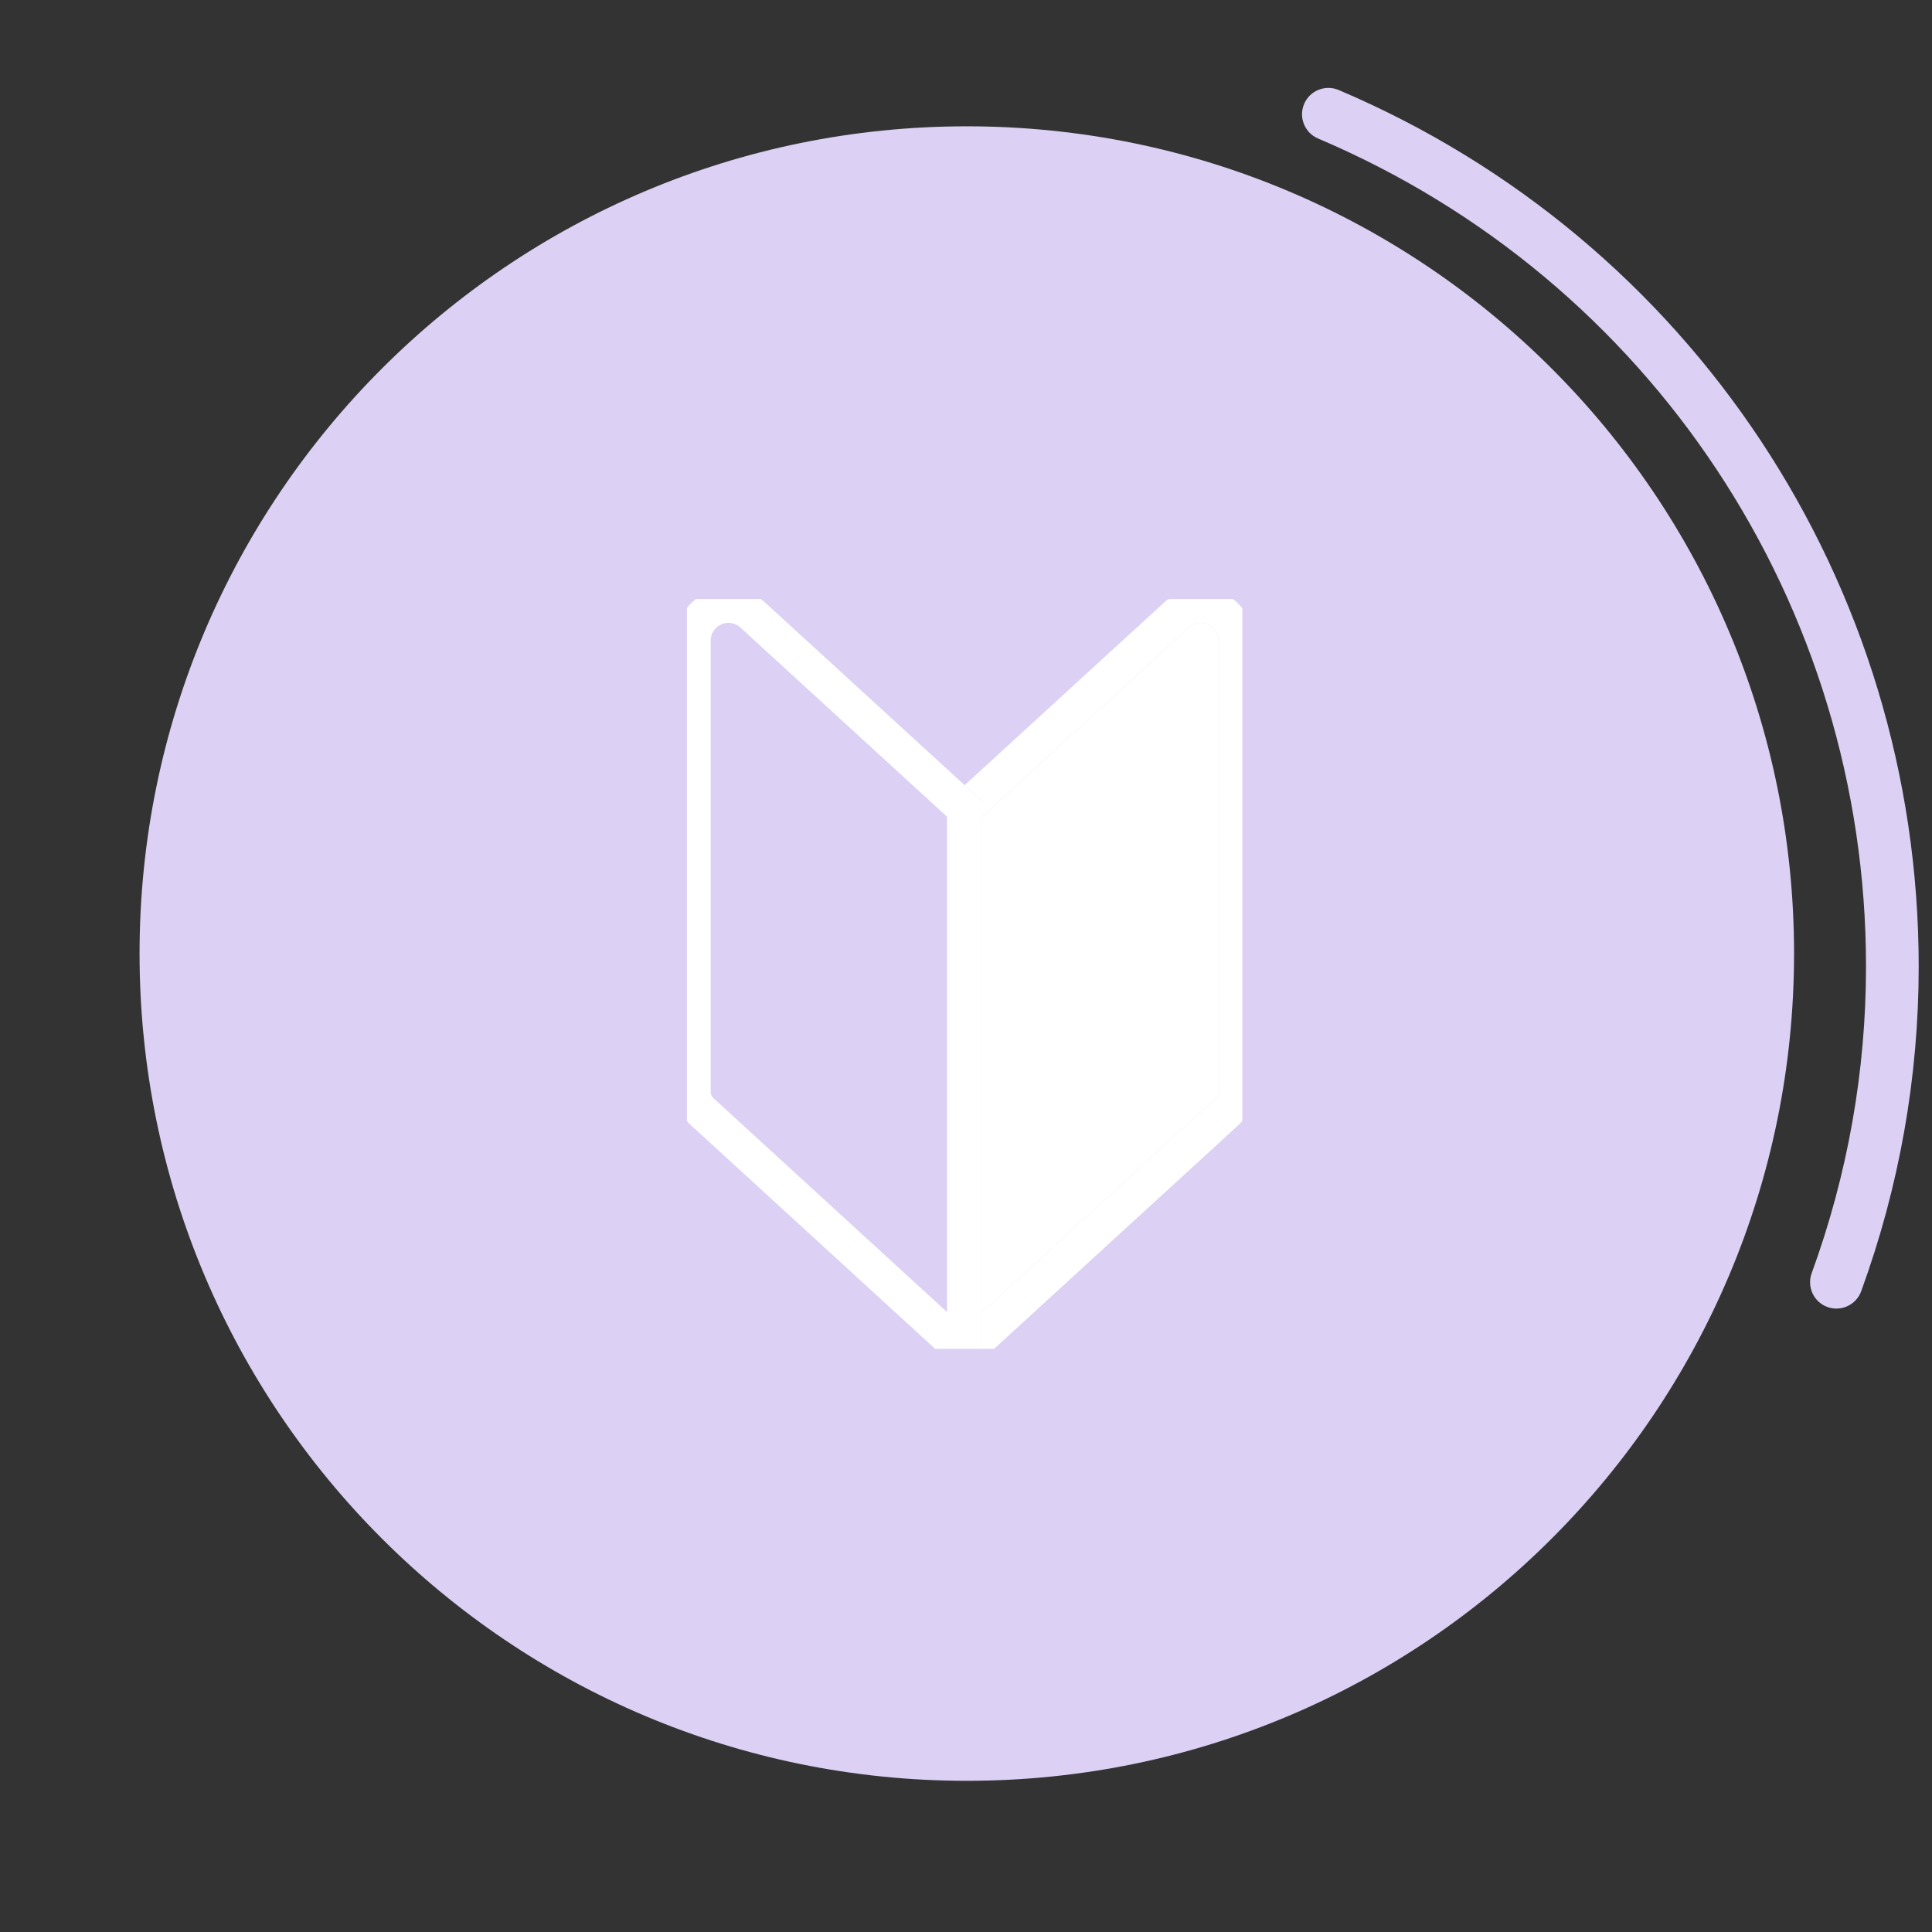
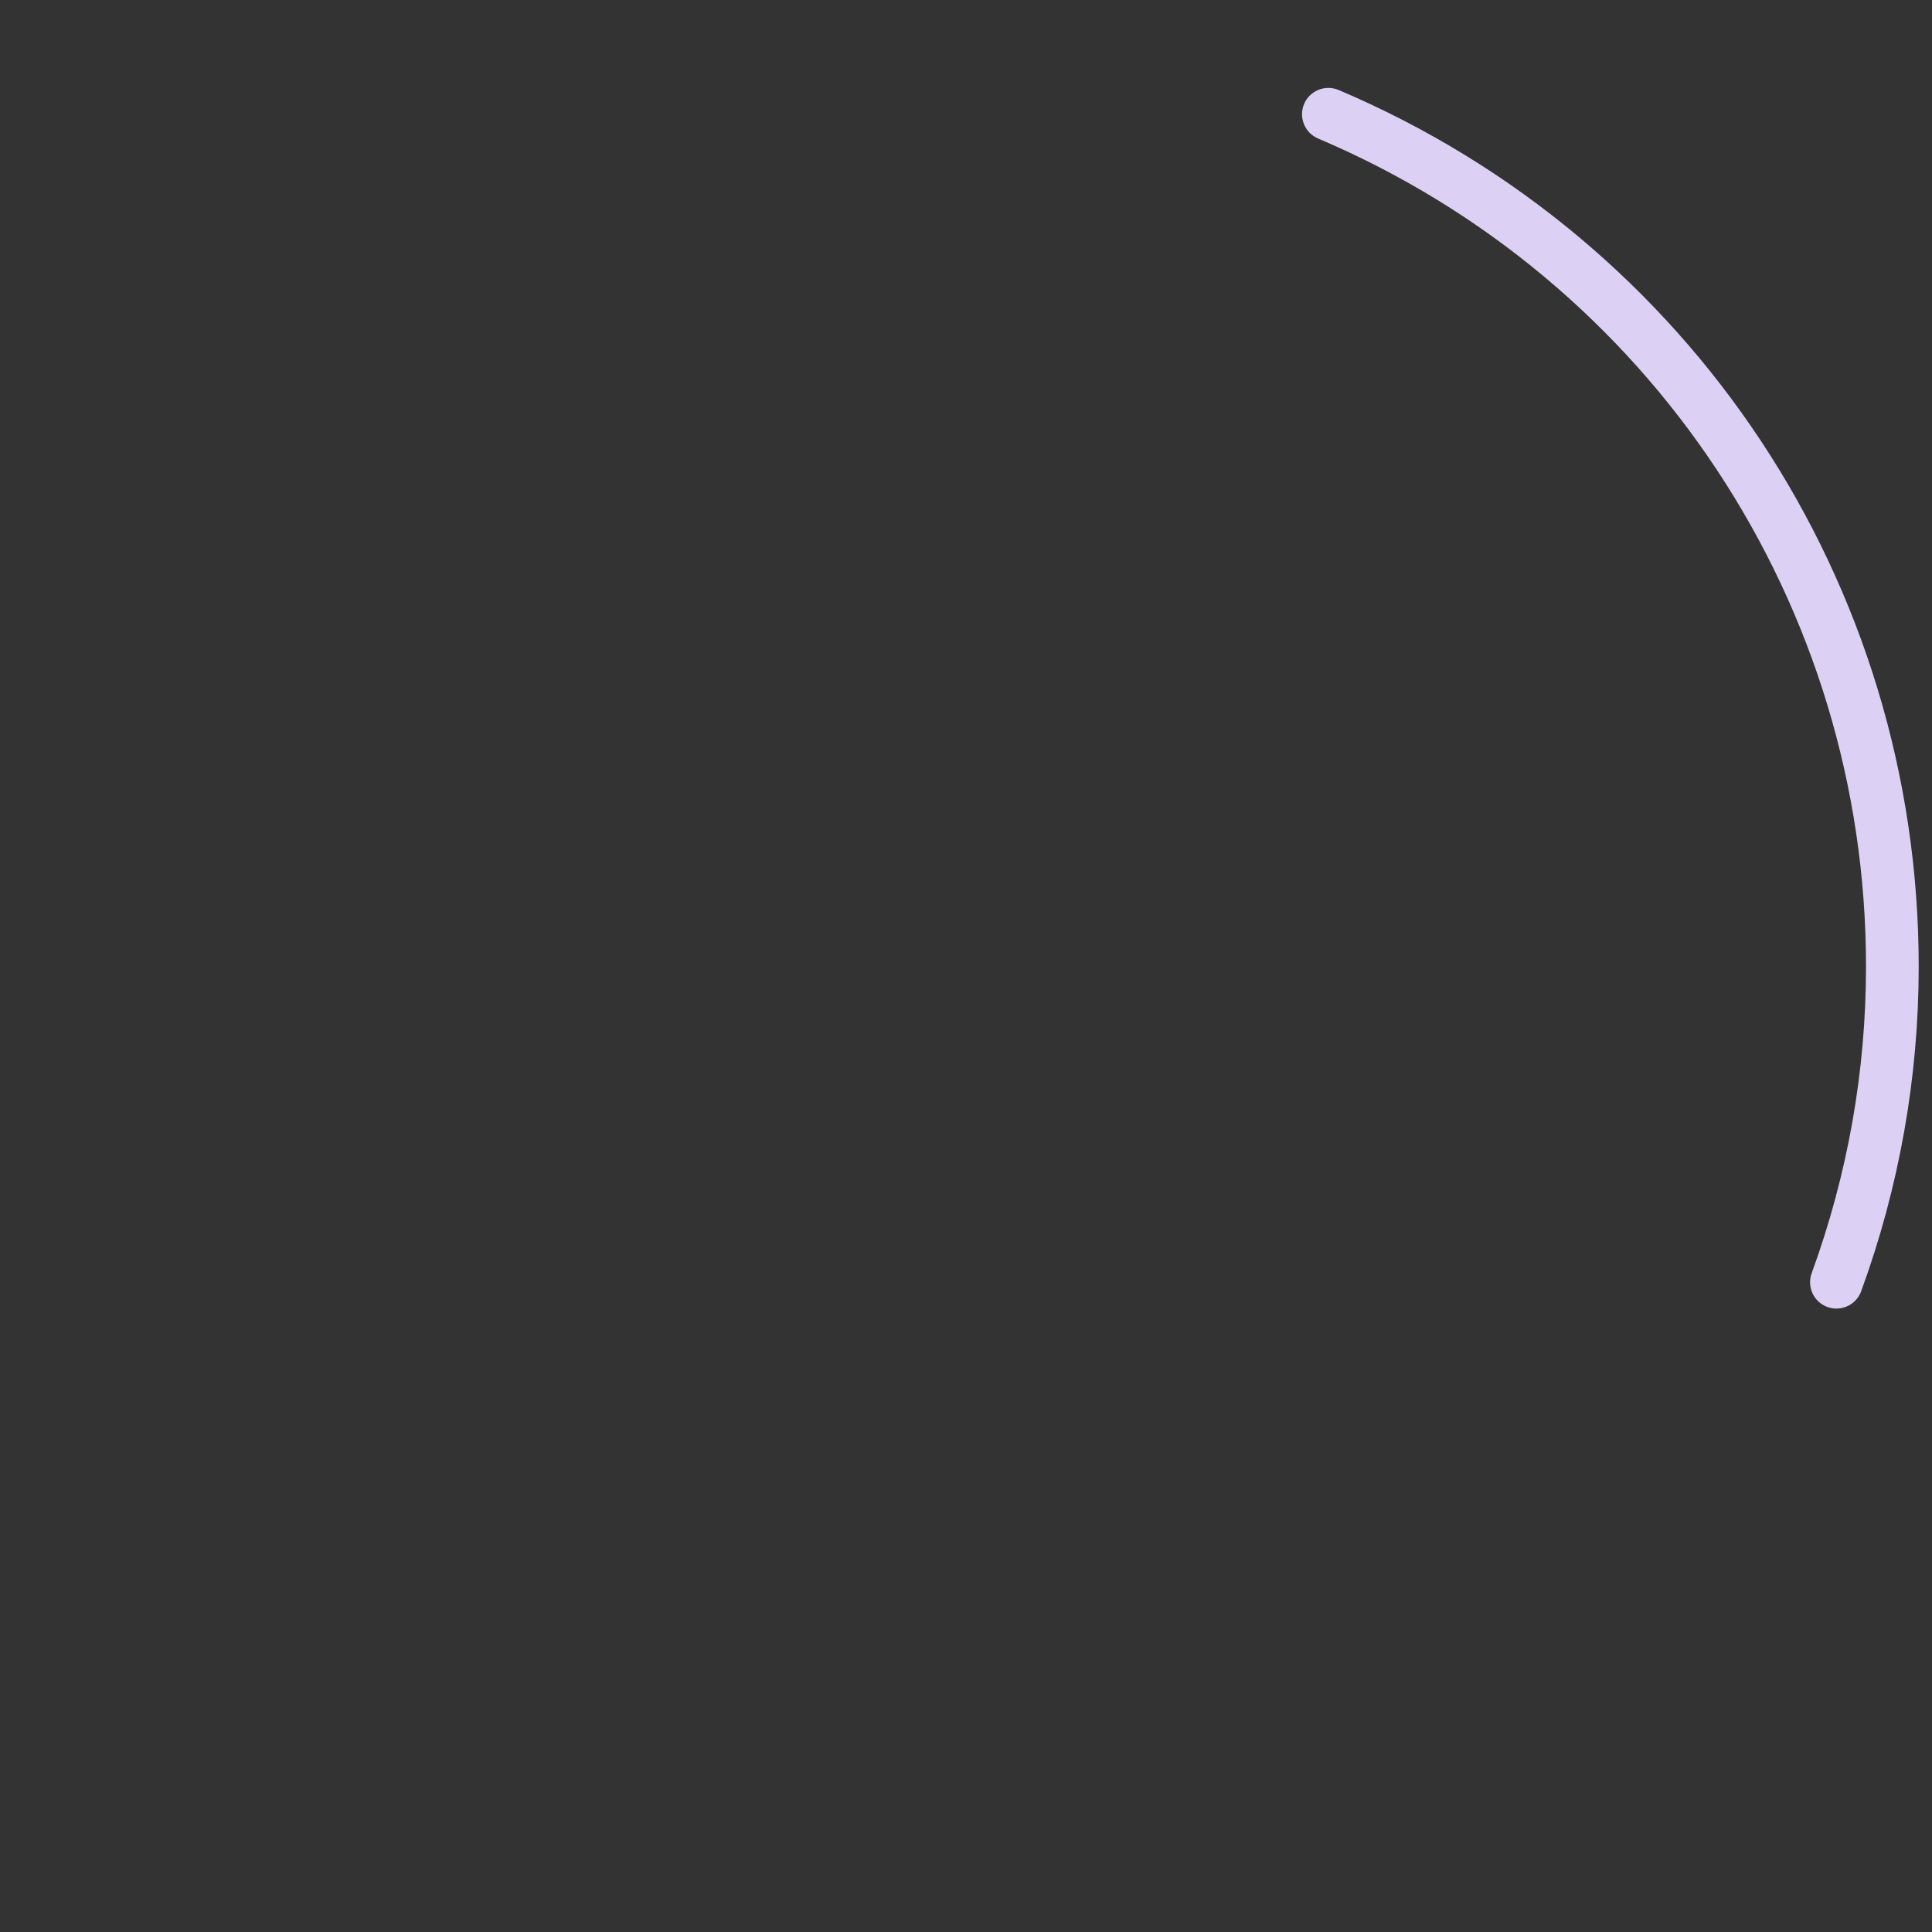
<svg xmlns="http://www.w3.org/2000/svg" width="110" height="110" viewBox="0 0 110 110">
  <rect x="0" y="0" width="110" height="110" fill="#333333" stroke="none" />
-   <path fill="#dcd1f4" d="M55.046 7.192c26.013 0 47.1 21.087 47.1 47.1s-21.087 47.1-47.1 47.1-47.1-21.087-47.1-47.1 21.087-47.1 47.1-47.1Z" />
-   <path fill="none" d="M39.631 34.106h-.521v.527c.049-.063.091-.132.145-.192.116-.126.245-.233.375-.335Zm-.353 29.901c-.063-.057-.112-.126-.168-.189v12.978h14.137l-.018-.014-13.951-12.775Zm15.644-19.302 11.416-10.451c.061-.056.131-.098.196-.148H43.307c.066.051.137.092.2.149l11.416 10.45ZM70.564 64.01 56.613 76.783l-.017.013h14.138V63.819c-.057.064-.106.133-.17.191Zm-29.09-28.545c-.273 0-.545.11-.744.327a1.008 1.008 0 0 0-.265.682v25.687c0 .142.059.275.162.369l13.295 12.175V46.501L42.156 35.729a1.007 1.007 0 0 0-.682-.265Zm29.26-.83v-.529h-.53c.198.154.375.331.53.529Z" />
-   <path fill="#fff" d="M69.215 62.533a.499.499 0 0 0 .164-.369v-25.69c0-.557-.453-1.009-1.009-1.01-.253 0-.495.094-.682.265L55.922 46.501v28.204l13.293-12.172Z" />
-   <path fill="#fff" d="M70.564 64.01c.064-.058.113-.127.17-.191V34.635a2.982 2.982 0 0 0-.53-.529h-3.671c-.065.05-.135.093-.196.148L54.921 44.705l1 .915v.881L67.687 35.73c.187-.171.429-.266.682-.266.556 0 1.009.453 1.009 1.01v25.69c0 .14-.059.273-.164.369L55.921 74.705v2.091h.675l.017-.013L70.564 64.01Z" />
-   <path fill="#fff" d="M55.922 74.705V45.621l-1-.915-11.416-10.45c-.063-.057-.134-.098-.2-.149H39.63c-.131.102-.26.209-.375.335-.055.06-.096.128-.145.192v29.185c.056.063.105.132.168.189l13.951 12.775.018.014h2.675v-2.091Zm-2 0L40.627 62.53a.499.499 0 0 1-.162-.369V36.474c0-.253.094-.496.265-.682.199-.217.471-.327.744-.327.244 0 .488.088.682.265l11.766 10.772v28.204Z" />
  <path fill="#dcd1f4" d="M104.559 74.506c-.171 0-.344-.029-.514-.091-.778-.283-1.18-1.145-.896-1.923 2.053-5.631 3.094-11.508 3.094-17.467 0-20.591-12.246-39.094-31.197-47.139-.763-.324-1.118-1.205-.795-1.967.323-.762 1.203-1.117 1.967-.795 20.062 8.516 33.025 28.103 33.025 49.9 0 6.311-1.102 12.533-3.275 18.494-.222.608-.797.986-1.409.986Z" />
</svg>